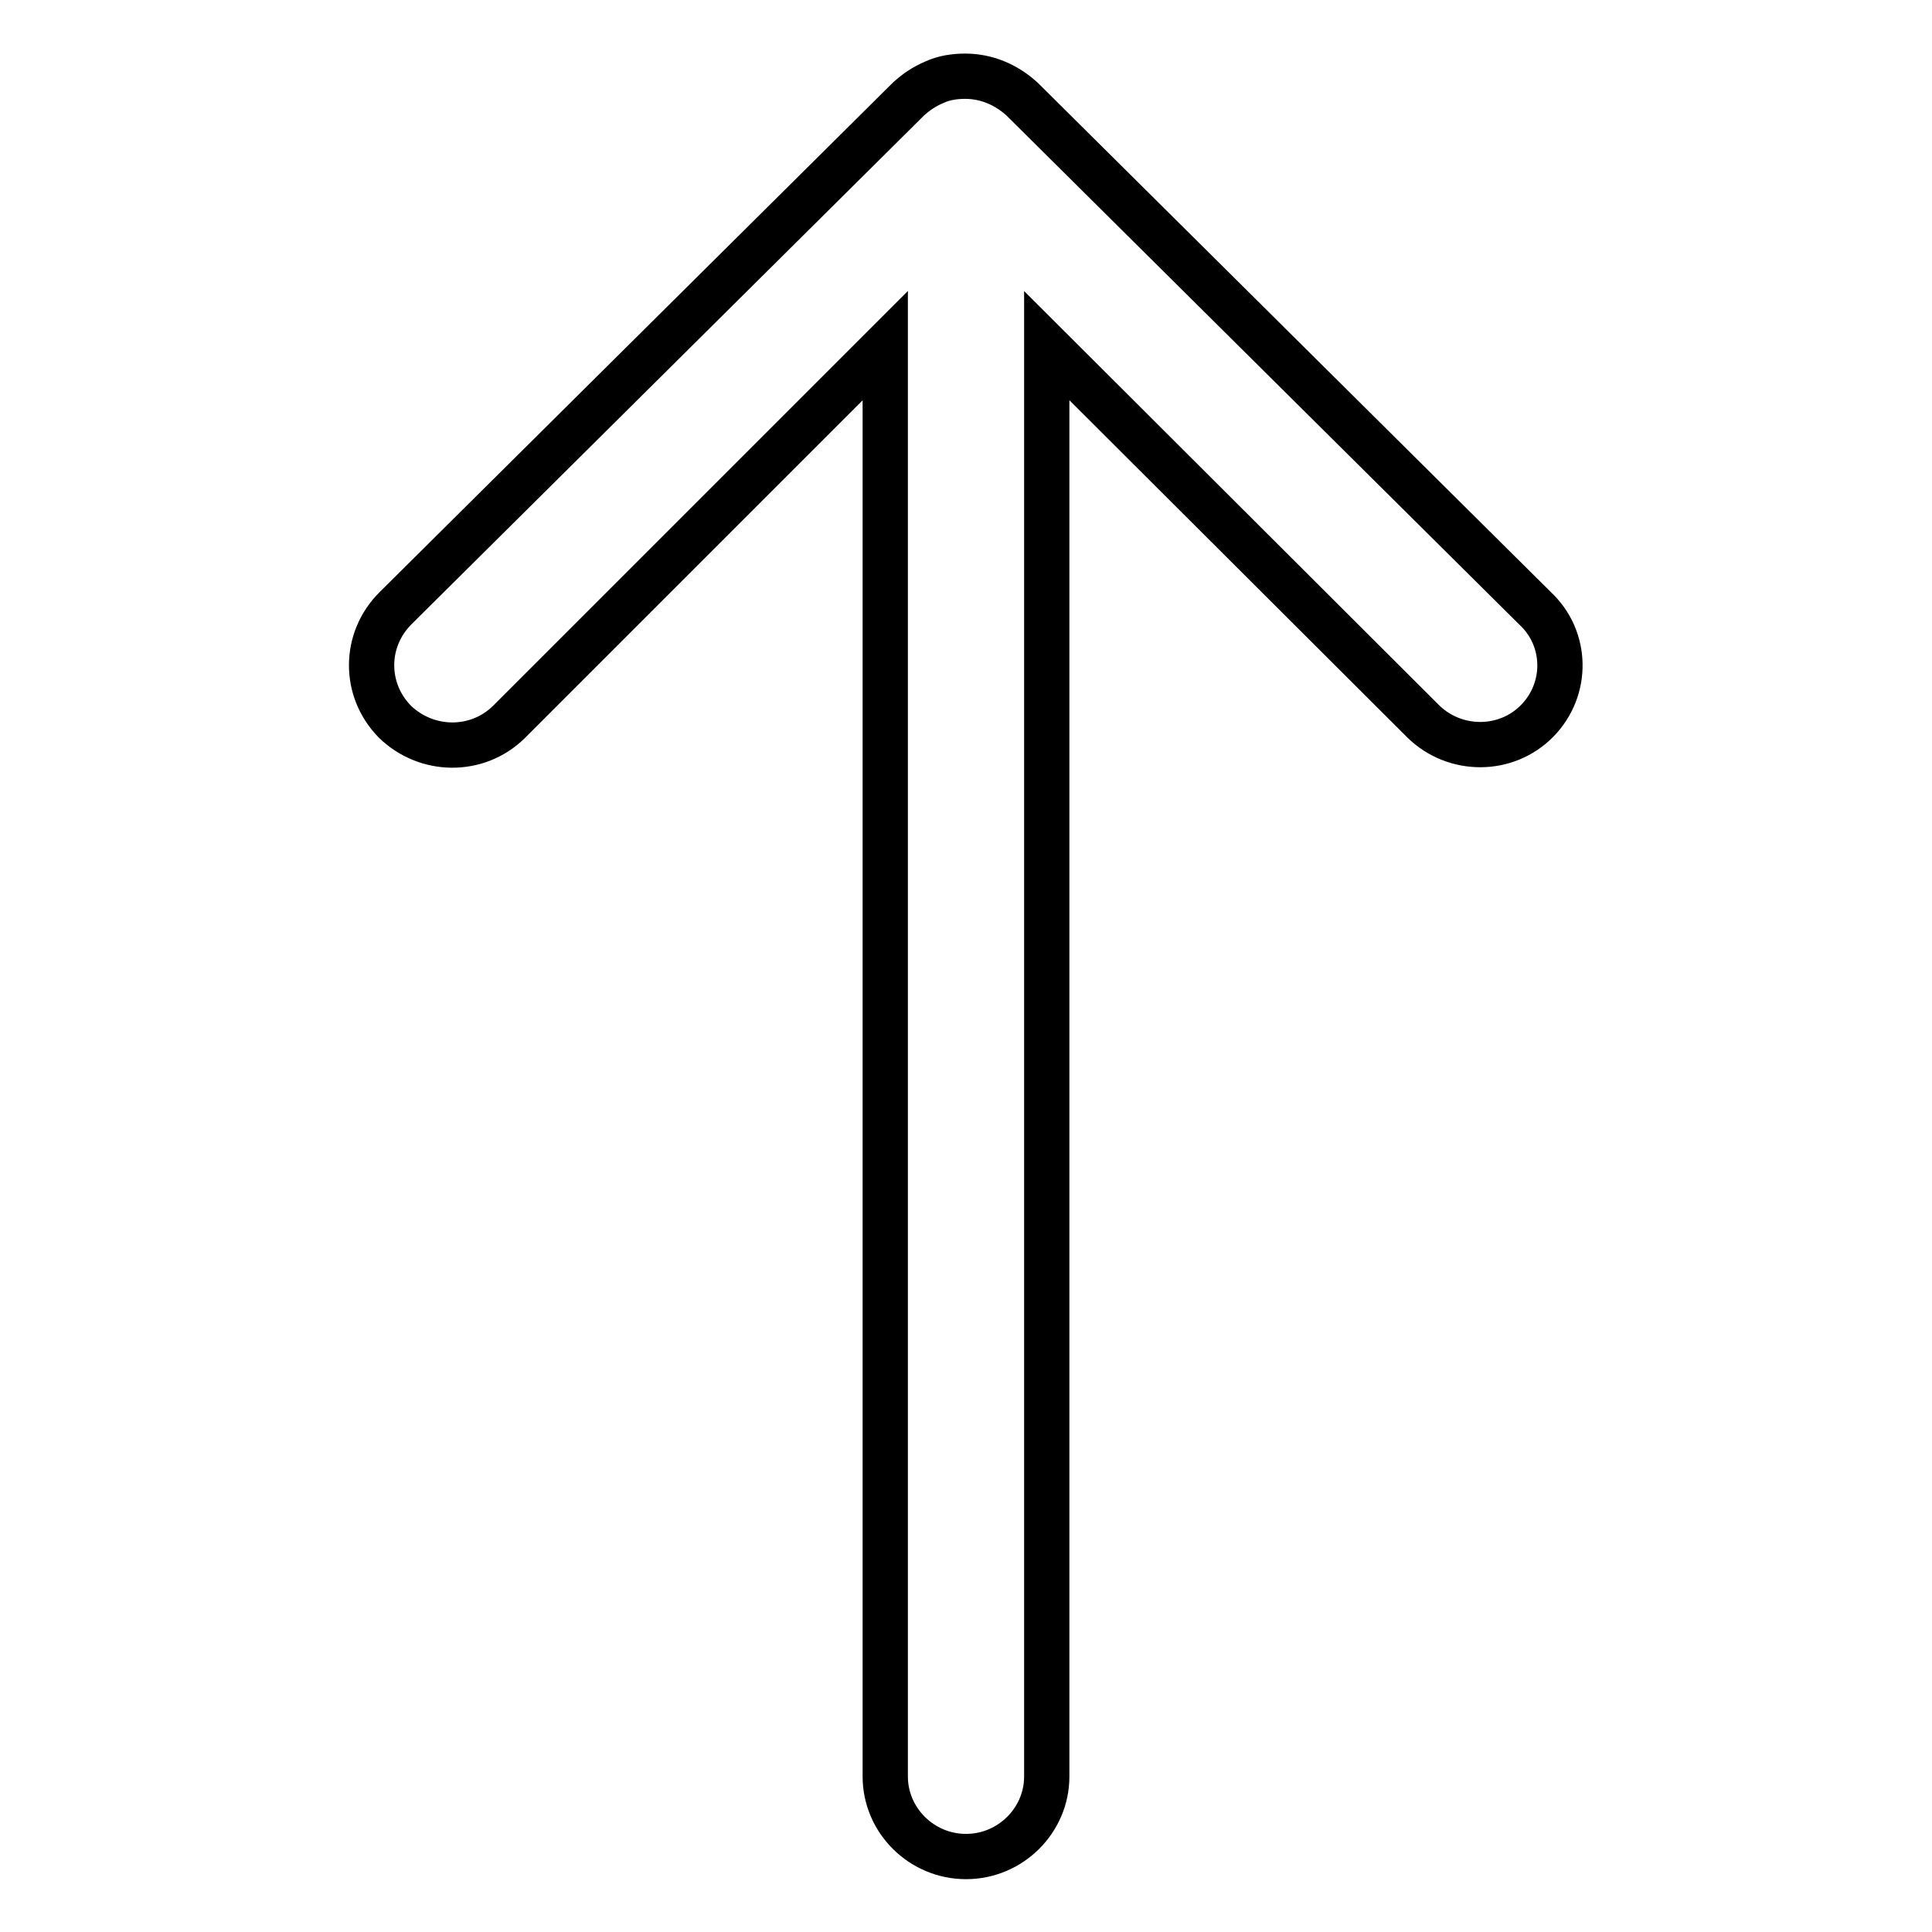
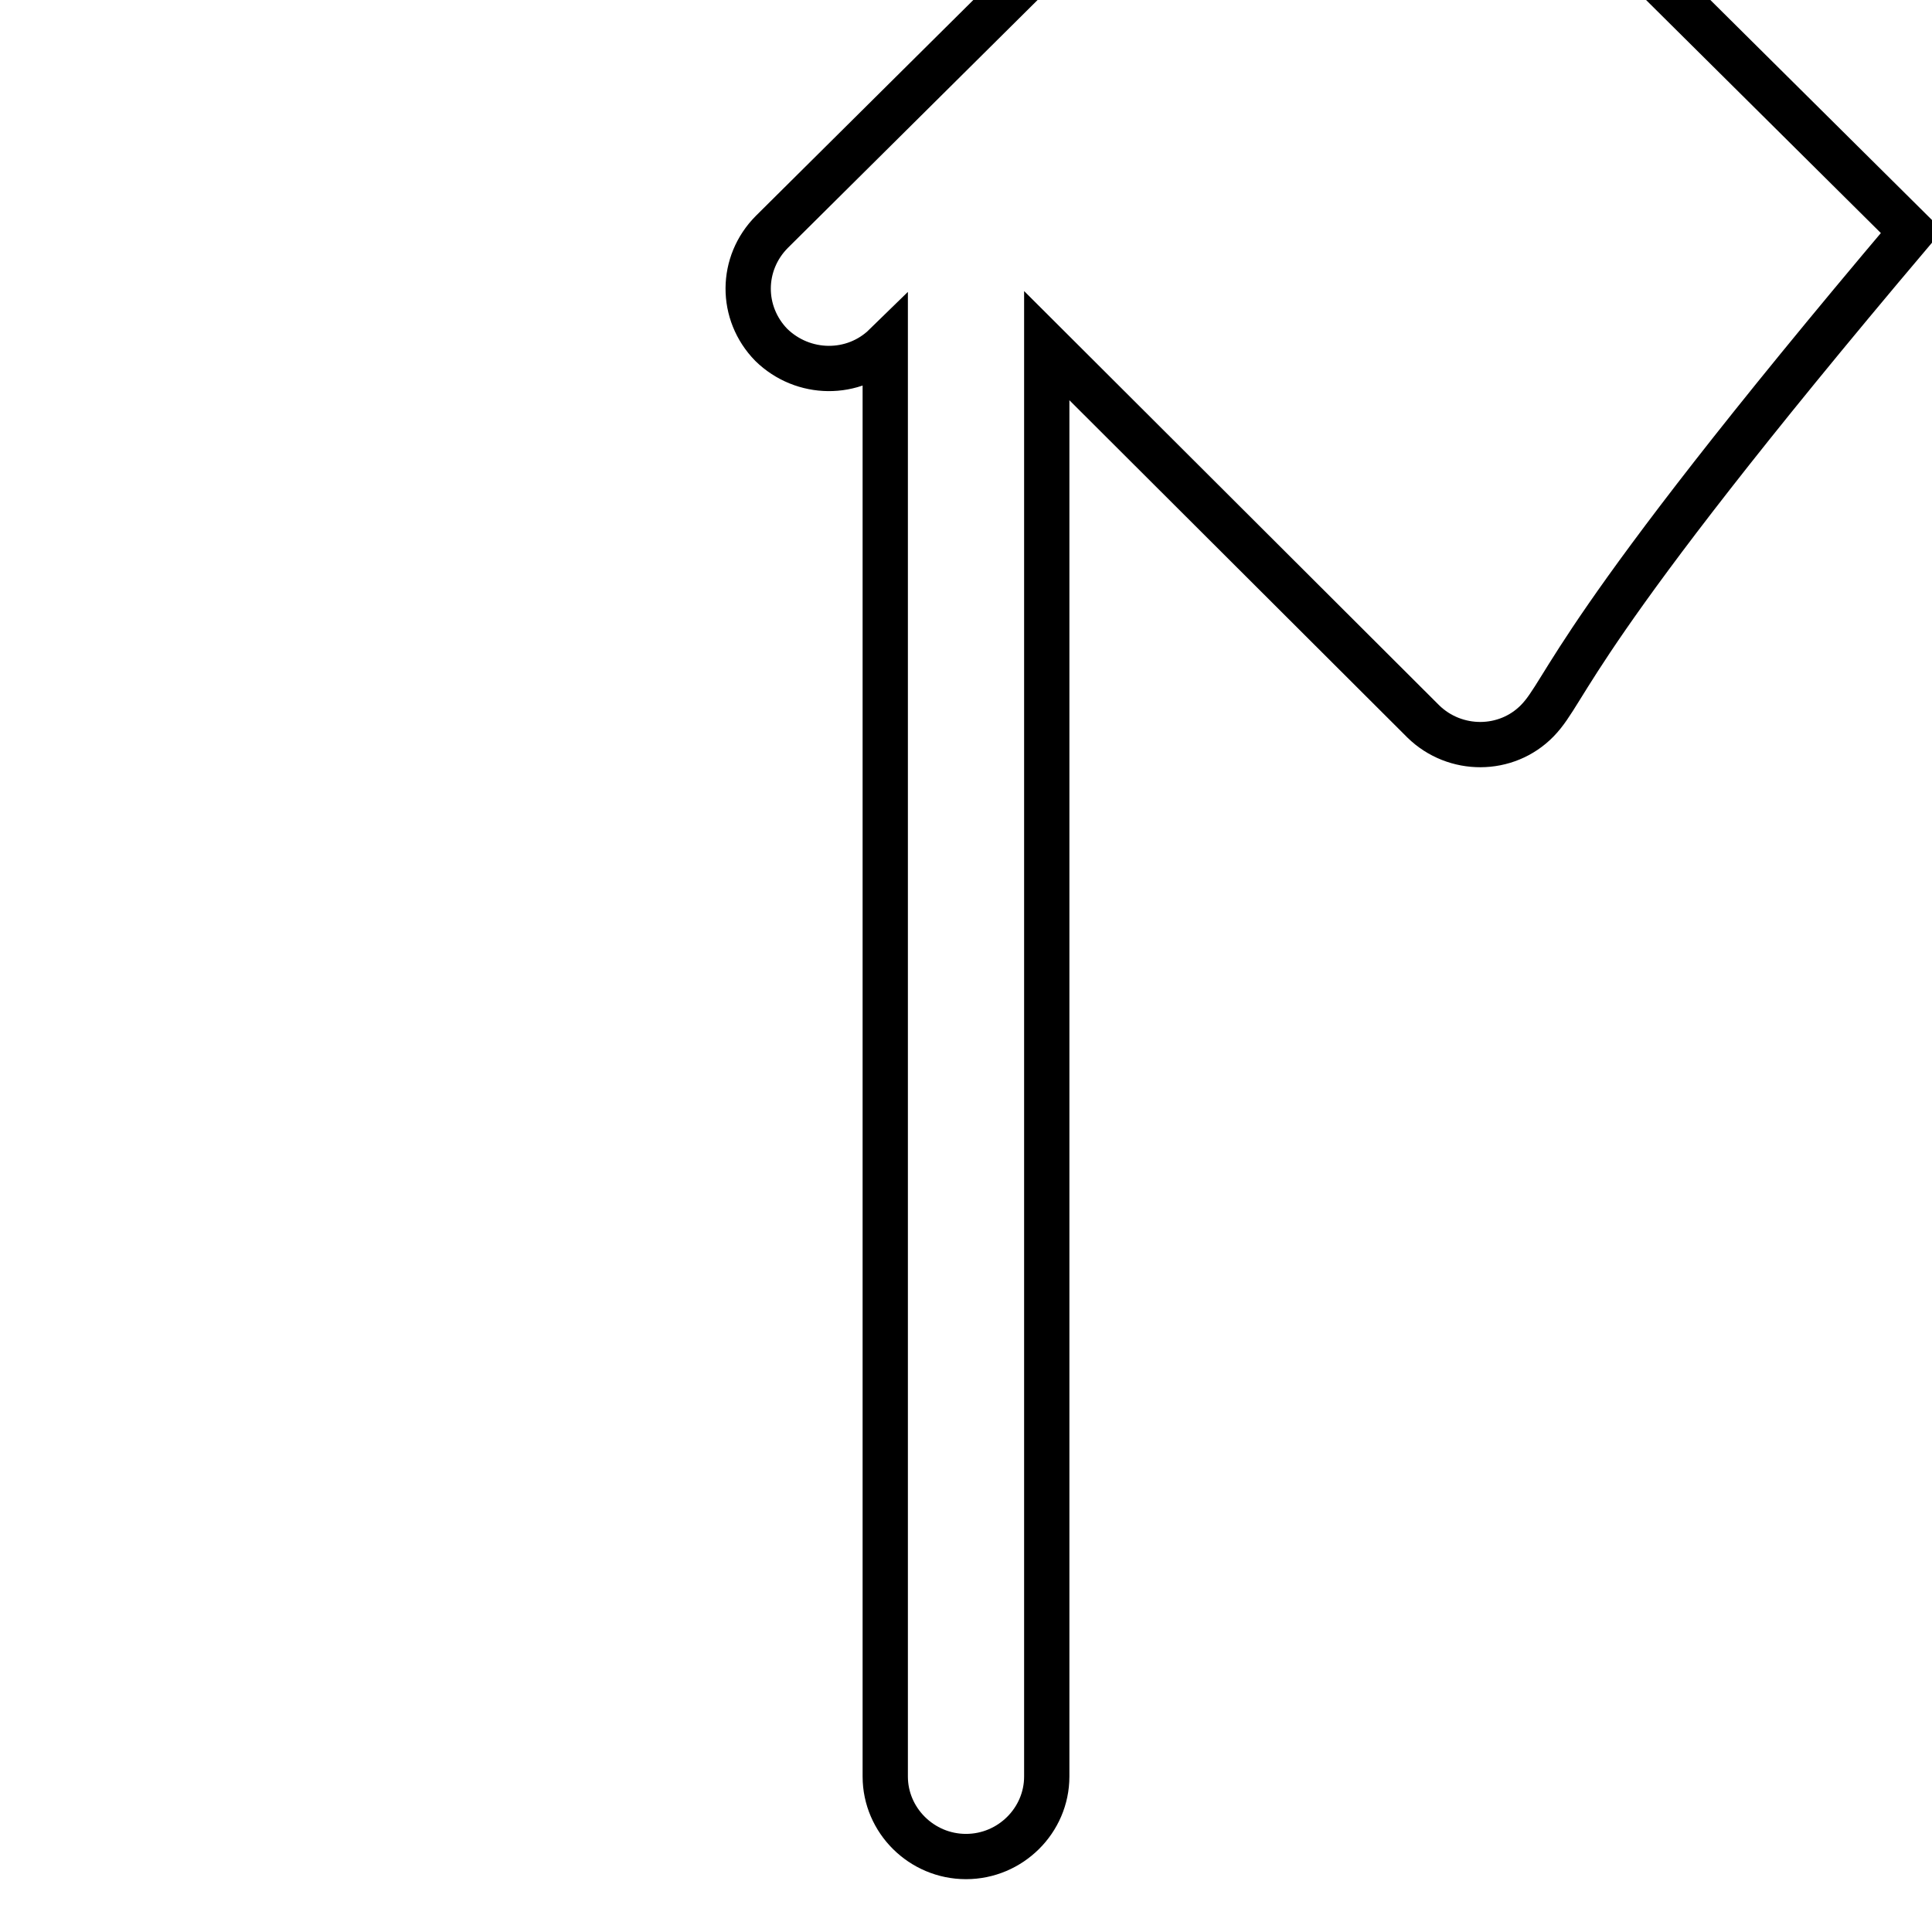
<svg xmlns="http://www.w3.org/2000/svg" version="1.1" x="0px" y="0px" viewBox="0 0 256 256" enable-background="new 0 0 256 256" xml:space="preserve">
  <g>
-     <path stroke-width="6" fill-opacity="0" stroke="#000000" d="M203.7,95.5c-4.1,4.2-10.9,4.2-15.1,0.1l-49.9-49.8v189.6c0,5.8-4.8,10.6-10.7,10.6s-10.7-4.8-10.7-10.6 V45.8L67.4,95.7c-4.2,4.1-10.9,4-15.1-0.1c-4.1-4.2-4.1-10.8,0.1-15l68-67.5c1-0.9,2-1.6,3.4-2.2c1.3-0.6,2.7-0.8,4.1-0.8 c2.8,0,5.4,1.1,7.5,3l68,67.5C207.7,84.6,207.8,91.3,203.7,95.5L203.7,95.5z" />
+     <path stroke-width="6" fill-opacity="0" stroke="#000000" d="M203.7,95.5c-4.1,4.2-10.9,4.2-15.1,0.1l-49.9-49.8v189.6c0,5.8-4.8,10.6-10.7,10.6s-10.7-4.8-10.7-10.6 V45.8c-4.2,4.1-10.9,4-15.1-0.1c-4.1-4.2-4.1-10.8,0.1-15l68-67.5c1-0.9,2-1.6,3.4-2.2c1.3-0.6,2.7-0.8,4.1-0.8 c2.8,0,5.4,1.1,7.5,3l68,67.5C207.7,84.6,207.8,91.3,203.7,95.5L203.7,95.5z" />
  </g>
</svg>